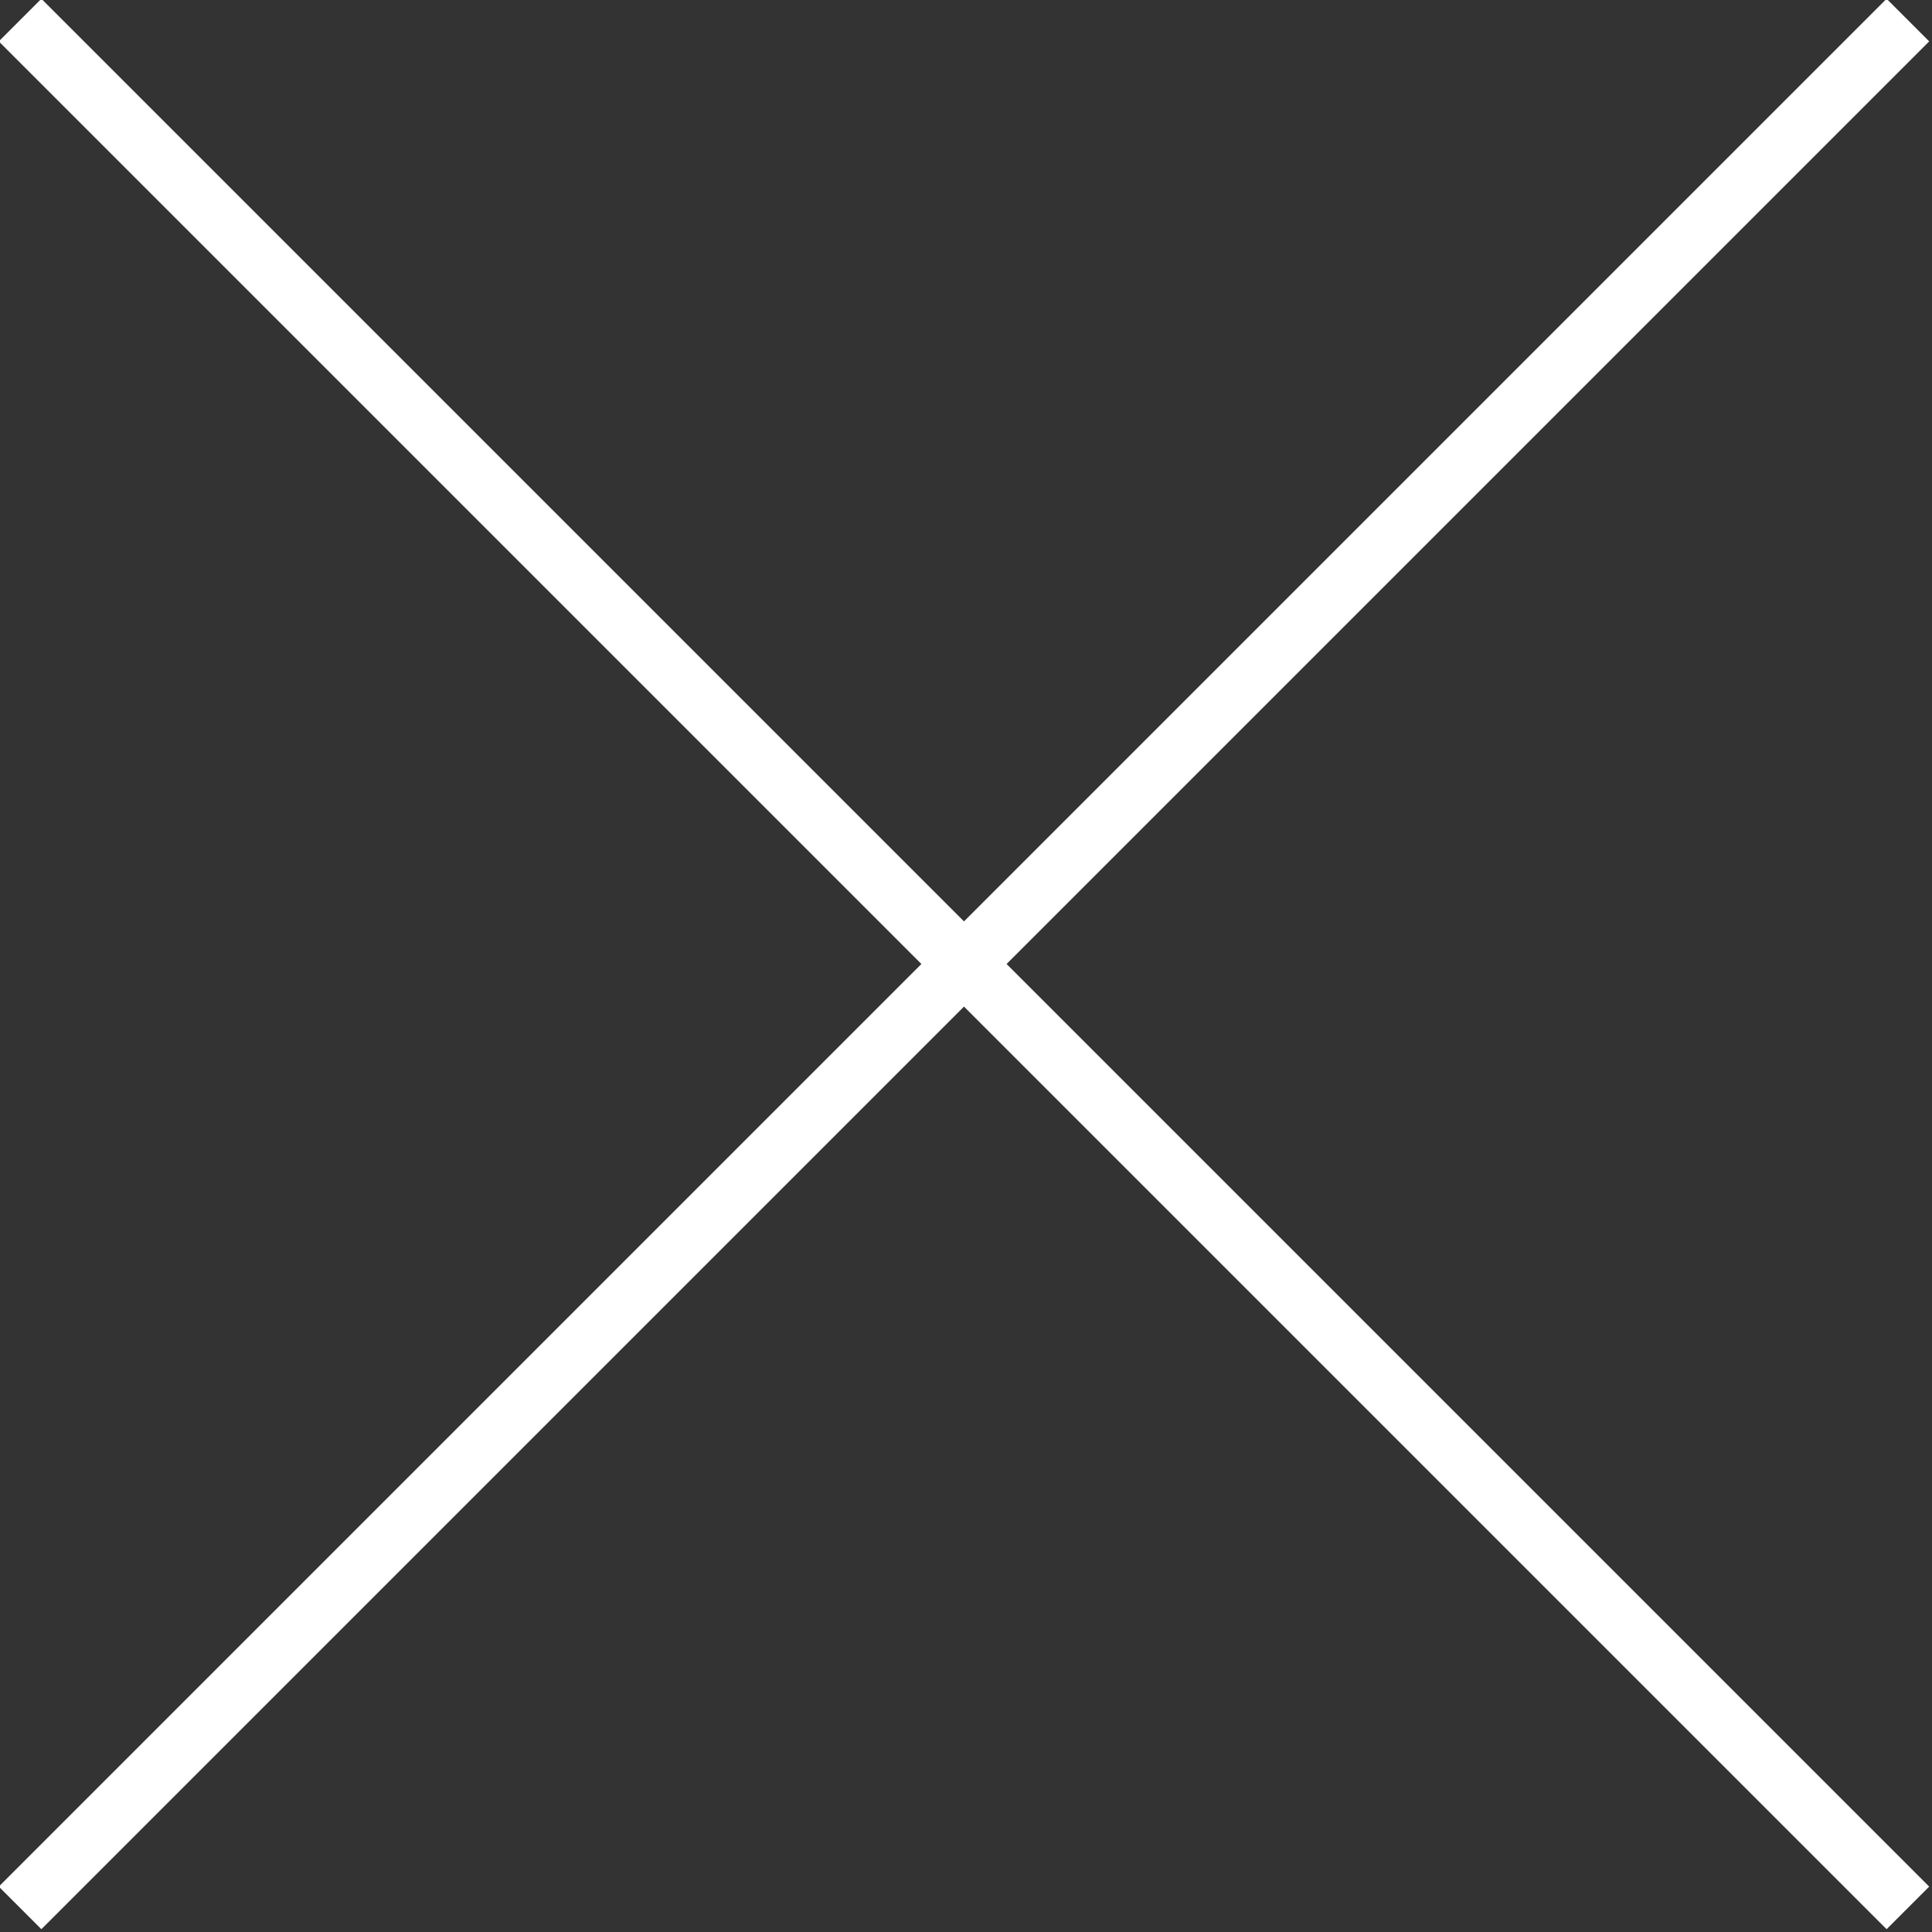
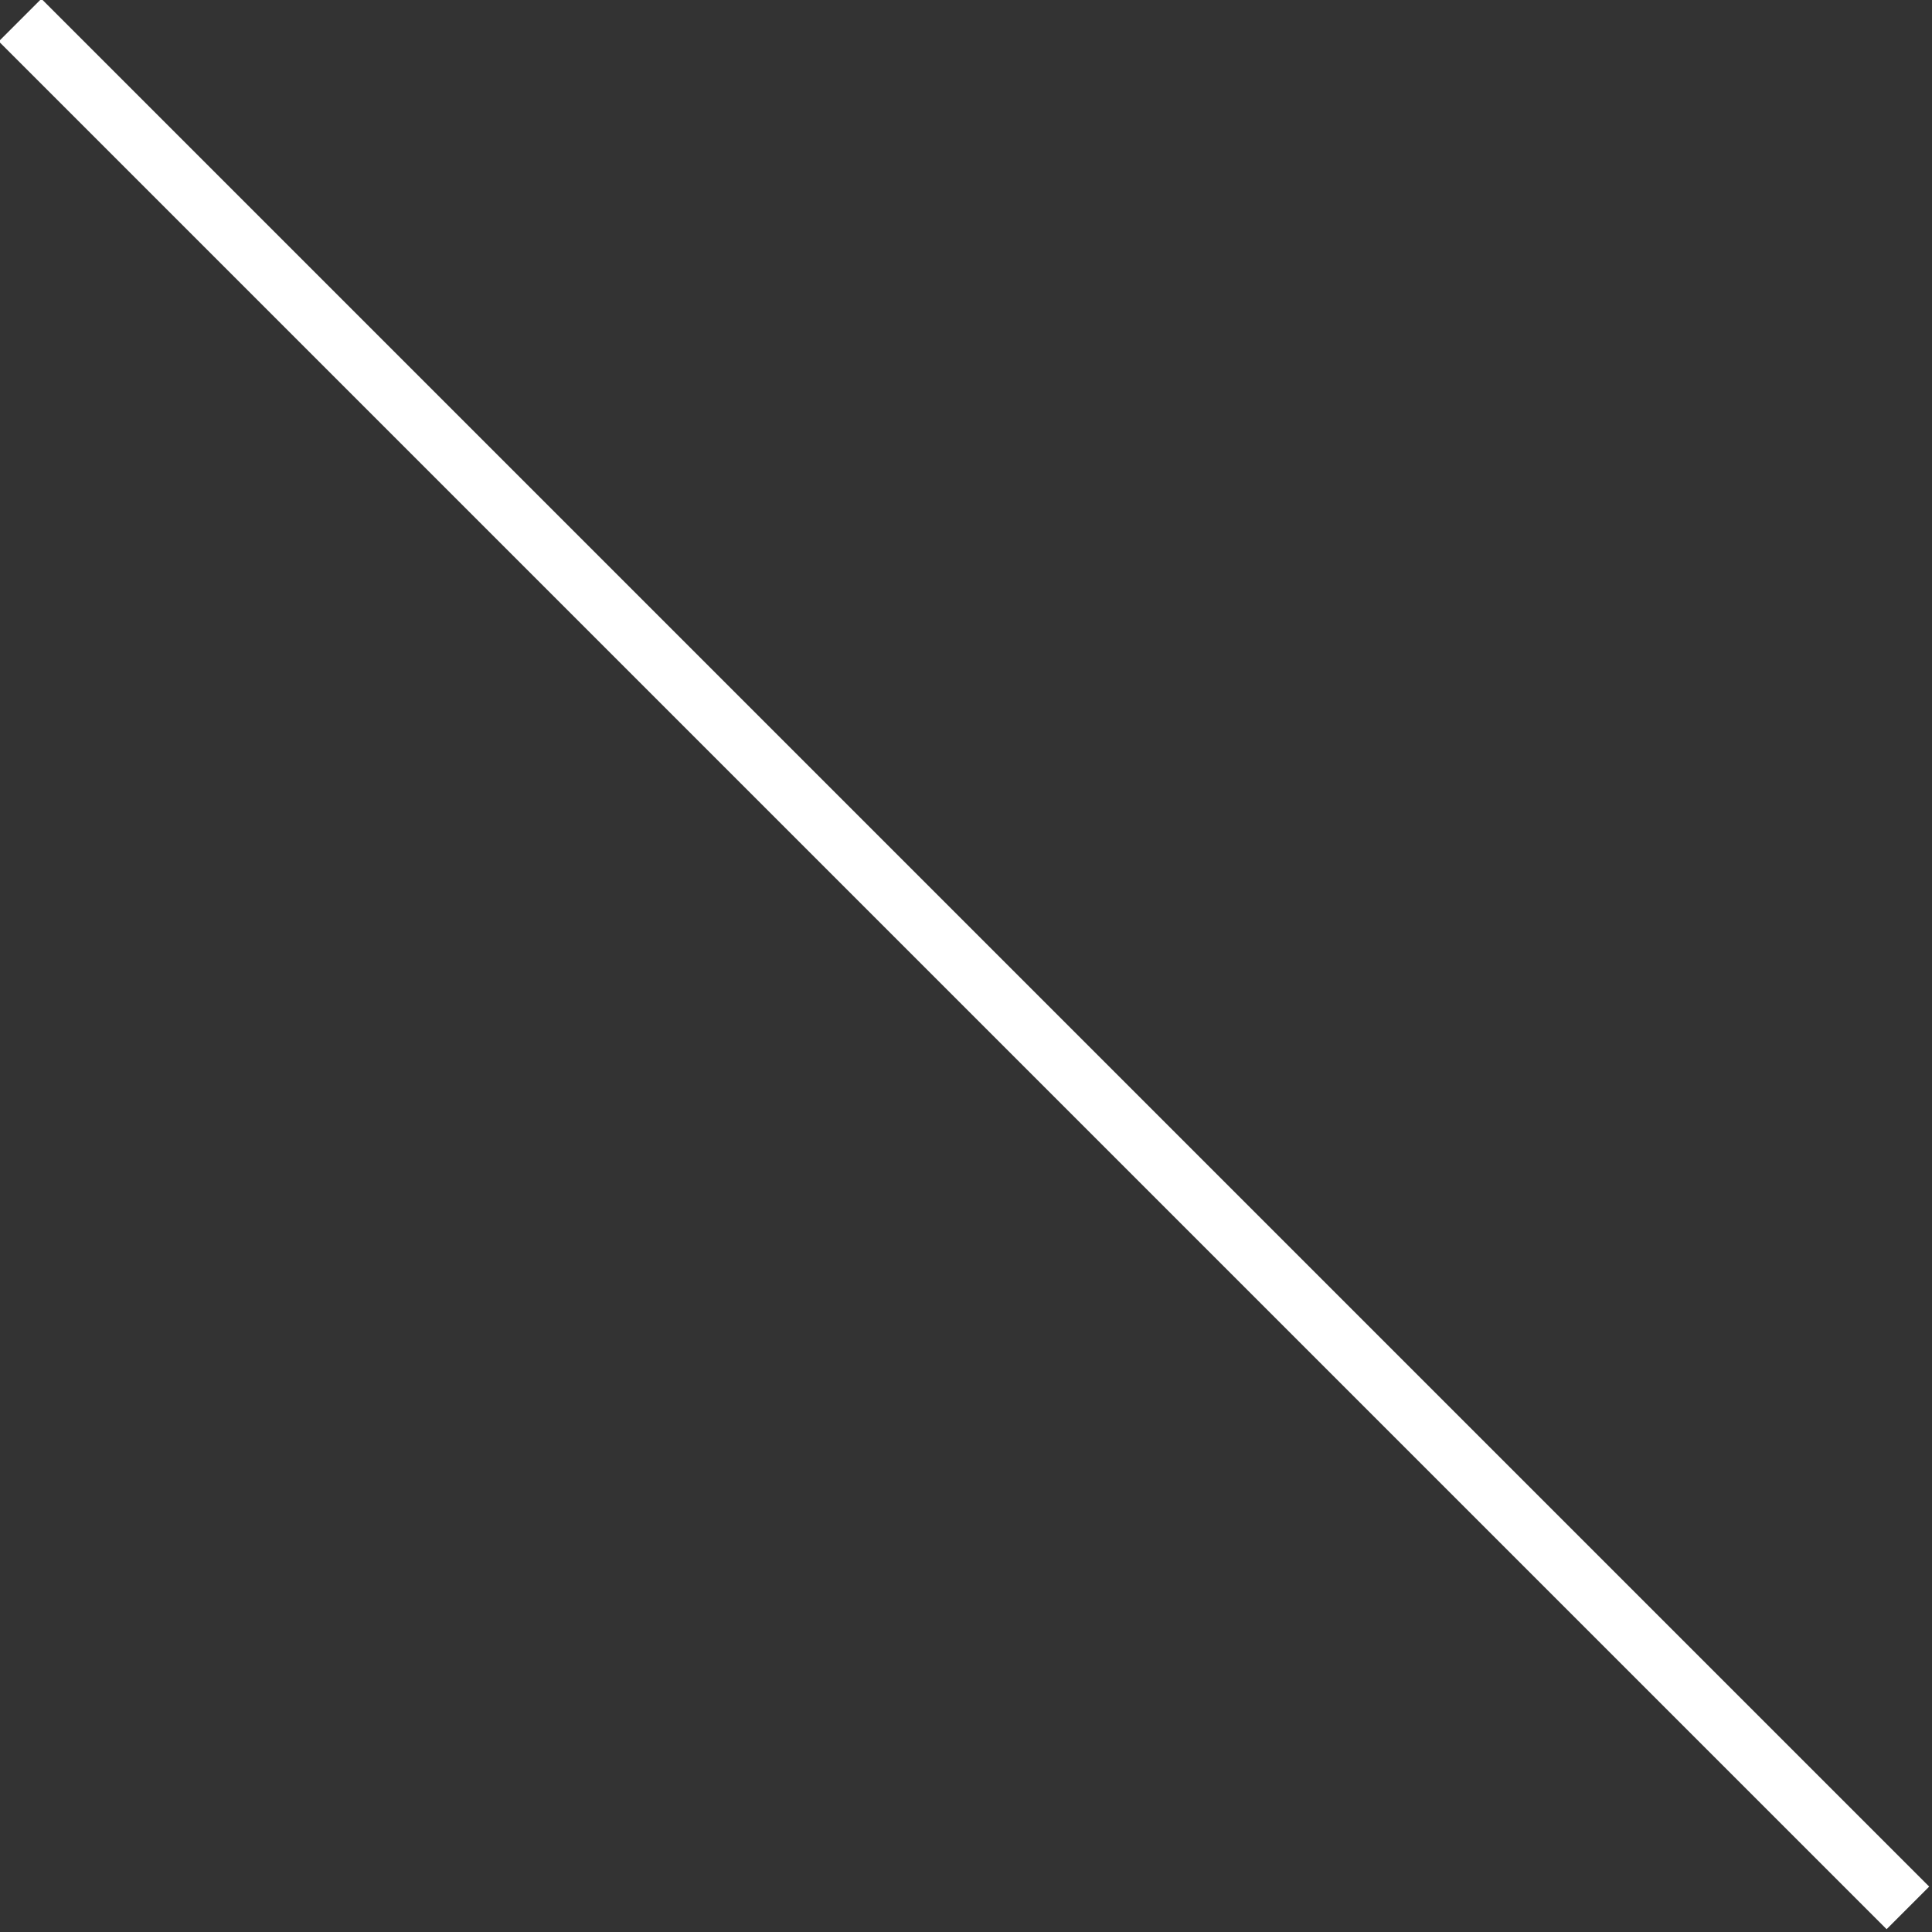
<svg xmlns="http://www.w3.org/2000/svg" id="Layer_2" viewBox="0 0 48.1 48.1">
  <rect x="0" y="0" width="48.1" height="48.1" fill="#333333" stroke="none" />
  <defs>
    <style>.cls-1{fill:#4b191a;stroke:#fff;stroke-miterlimit:10;stroke-width:1.5px;}</style>
  </defs>
  <g id="Layer_1-2">
    <line class="cls-1" x1=".5" y1=".5" x2="47.5" y2="47.5" />
-     <line class="cls-1" x1="47.5" y1=".5" x2=".5" y2="47.5" />
  </g>
</svg>